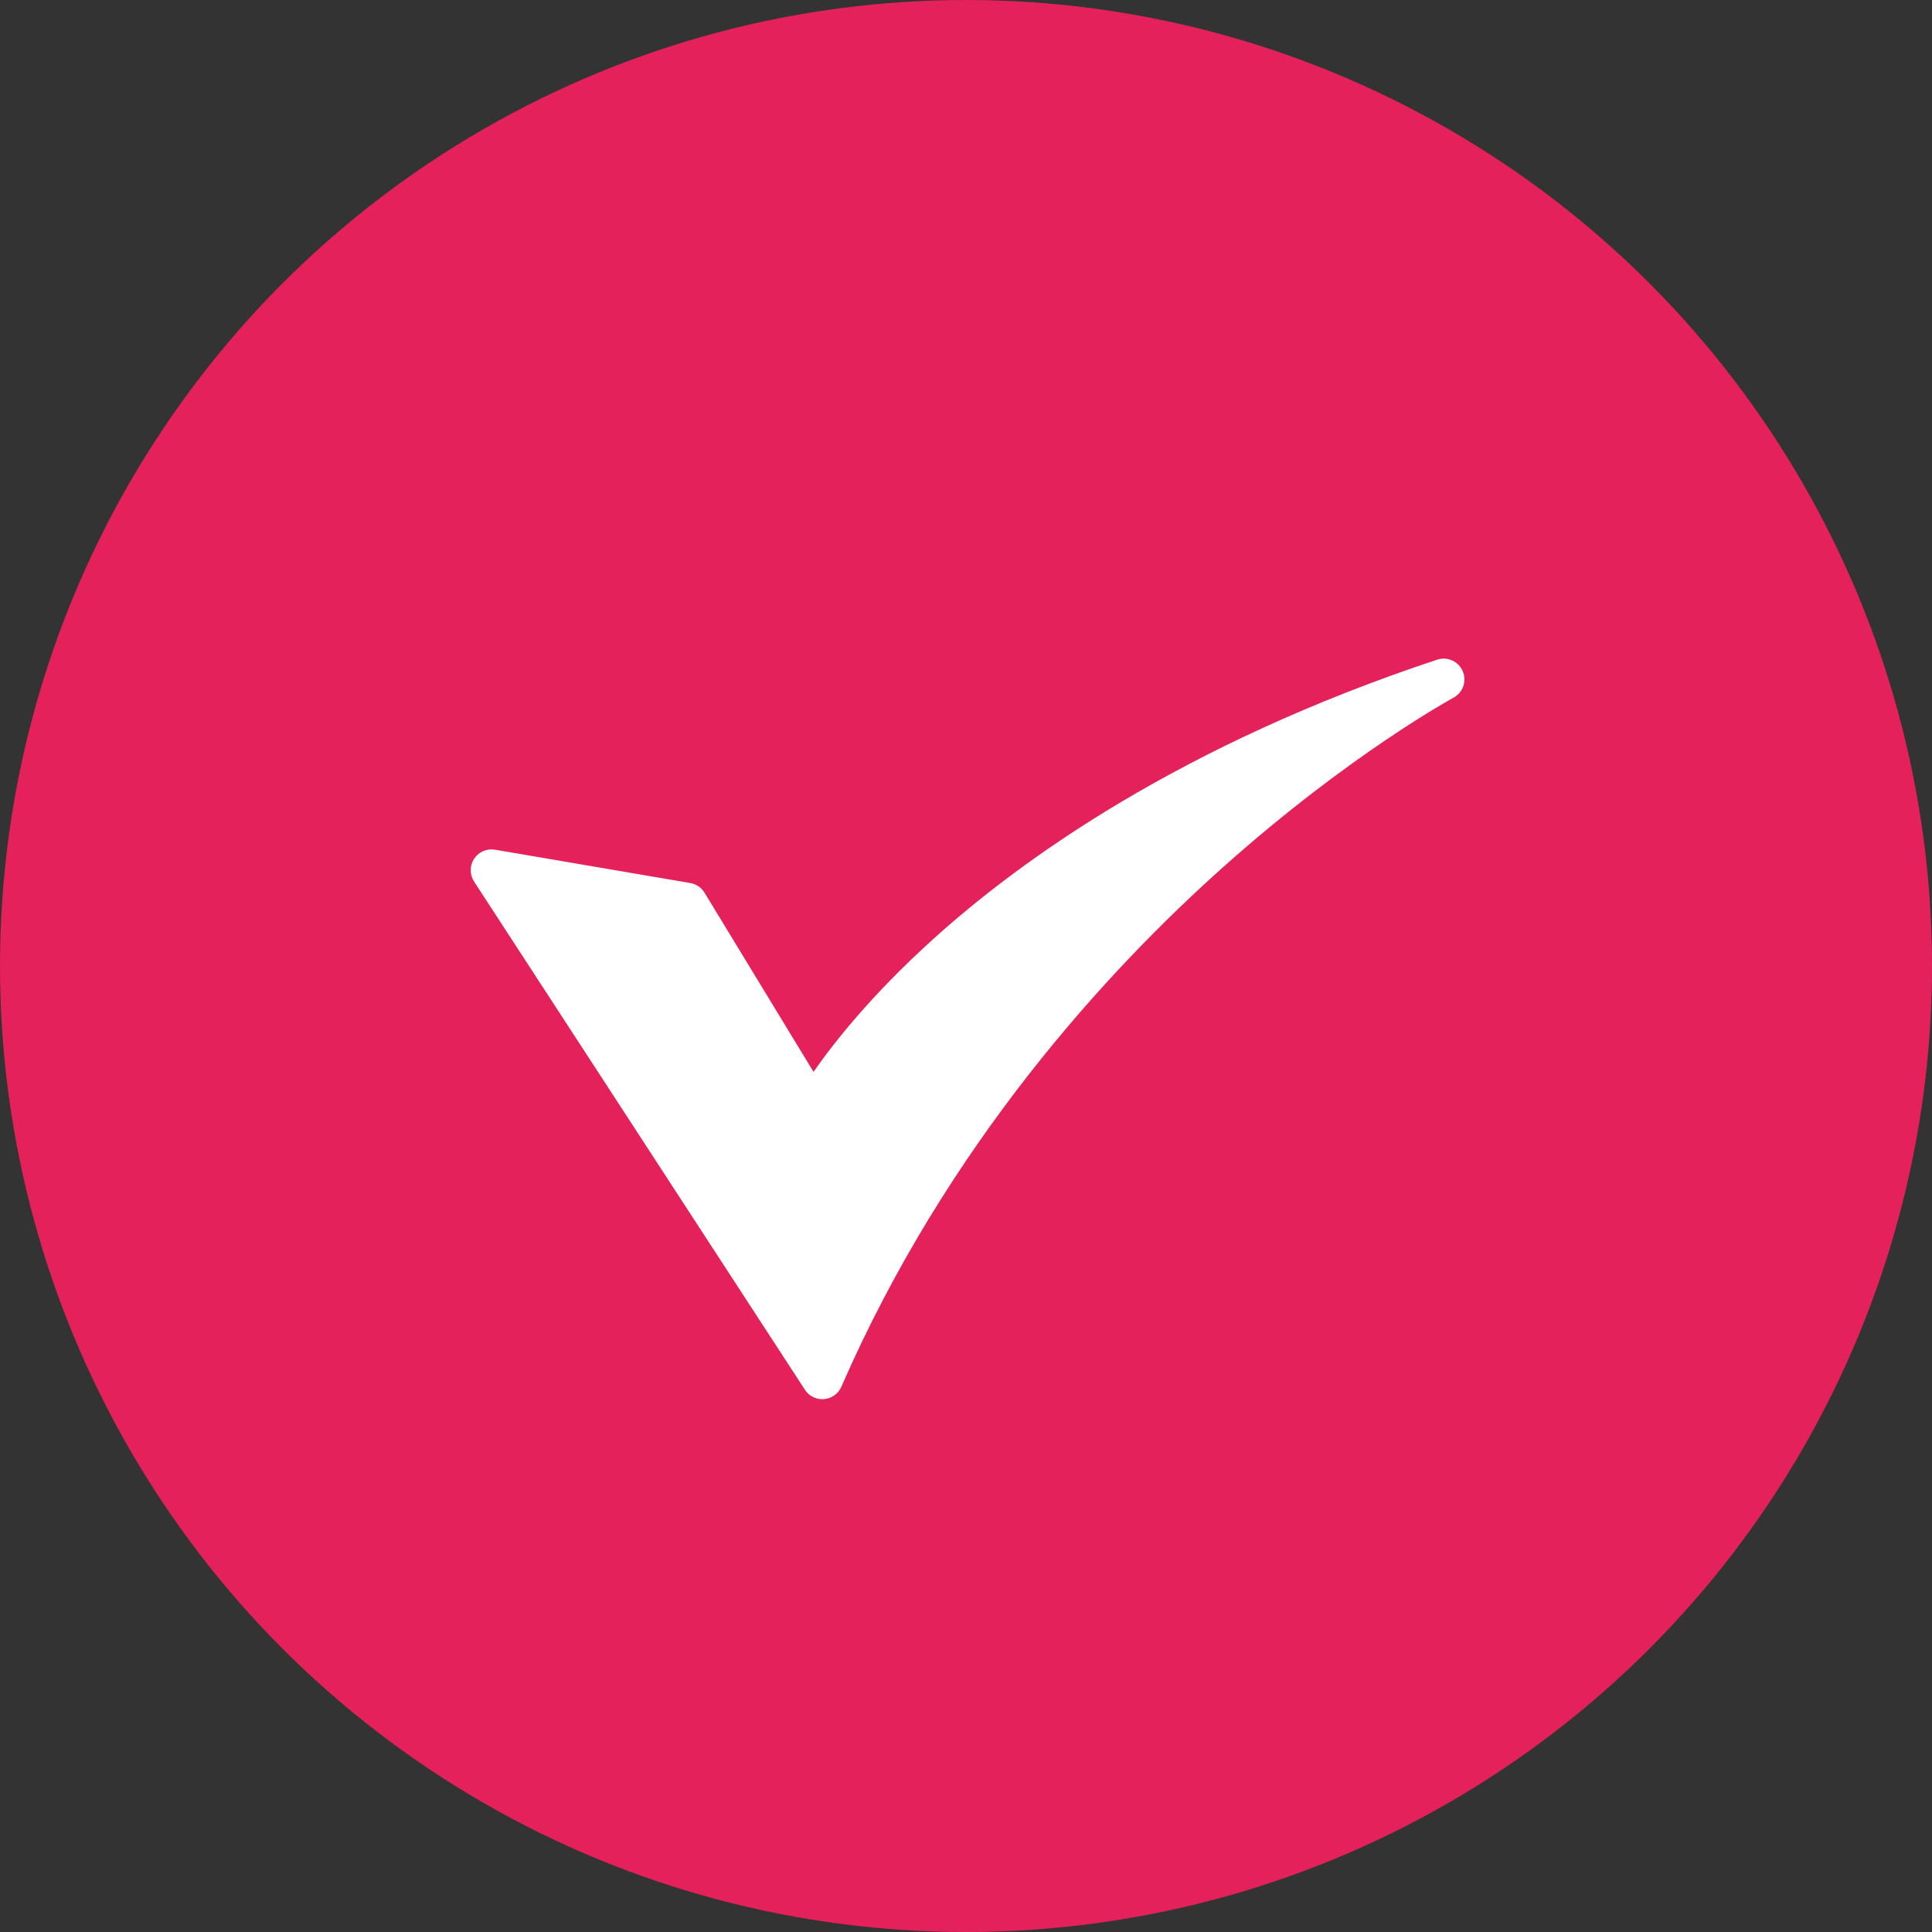
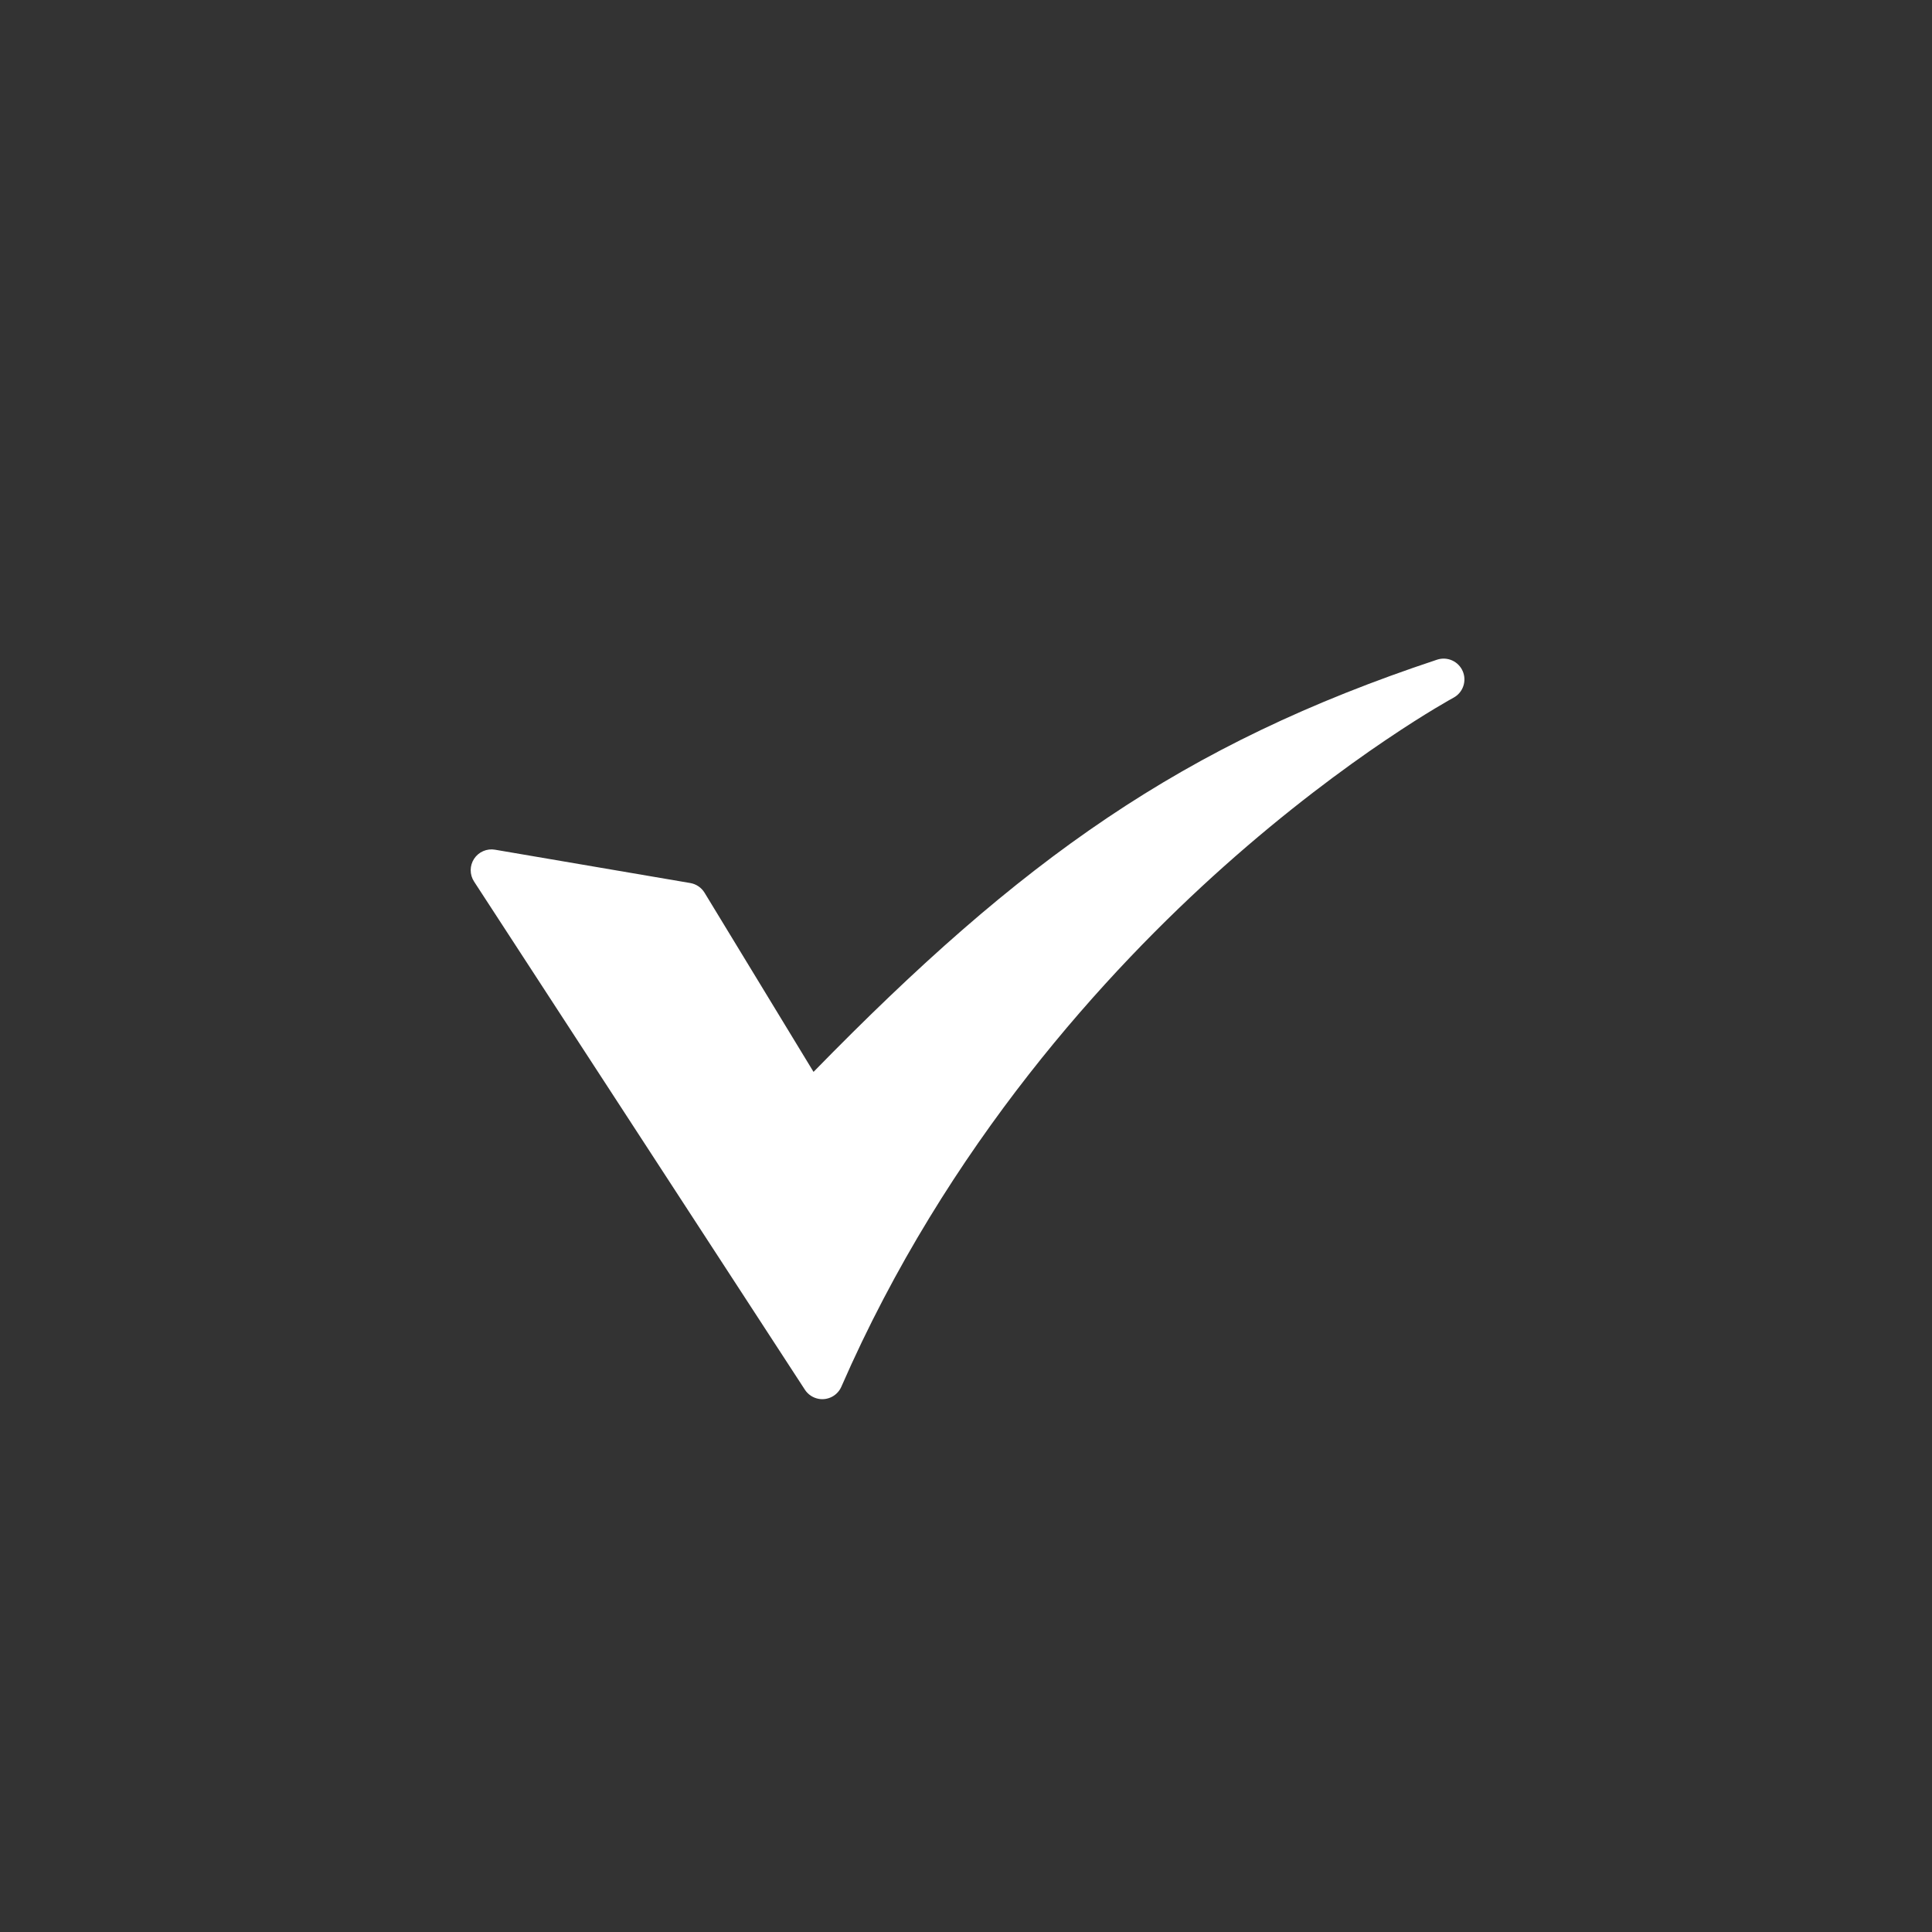
<svg xmlns="http://www.w3.org/2000/svg" width="753" height="753" viewBox="0 0 753 753" fill="none">
  <rect x="0" y="0" width="753" height="753" fill="#333333" stroke="none" />
-   <circle cx="376.5" cy="376.5" r="376.5" fill="#E4215A" />
-   <path d="M319.135 545.212C318.033 545.024 316.982 544.61 316.048 543.996C315.114 543.382 314.317 542.581 313.707 541.644L184.763 343.579C183.904 342.258 183.448 340.716 183.451 339.14C183.454 337.565 183.917 336.025 184.782 334.708C185.648 333.391 186.878 332.355 188.323 331.727C189.768 331.099 191.365 330.905 192.918 331.17L269.041 344.165C270.184 344.36 271.271 344.798 272.23 345.45C273.19 346.101 273.998 346.951 274.601 347.941L317.074 417.769C324.871 406.534 339.398 388.091 363.031 366.631C397.969 334.904 460.519 290.15 560.107 257.11C562.031 256.472 564.126 256.578 565.976 257.409C567.826 258.239 569.297 259.733 570.1 261.595C570.902 263.458 570.977 265.553 570.309 267.468C569.642 269.383 568.281 270.978 566.494 271.938C566.1 272.151 526.171 293.861 476.997 337.715C431.742 378.071 369.143 446.006 327.922 540.468C327.198 542.127 325.938 543.497 324.345 544.357C322.752 545.217 320.917 545.519 319.132 545.215L319.135 545.212Z" fill="white" />
+   <path d="M319.135 545.212C318.033 545.024 316.982 544.61 316.048 543.996C315.114 543.382 314.317 542.581 313.707 541.644L184.763 343.579C183.904 342.258 183.448 340.716 183.451 339.14C183.454 337.565 183.917 336.025 184.782 334.708C185.648 333.391 186.878 332.355 188.323 331.727C189.768 331.099 191.365 330.905 192.918 331.17L269.041 344.165C270.184 344.36 271.271 344.798 272.23 345.45C273.19 346.101 273.998 346.951 274.601 347.941L317.074 417.769C397.969 334.904 460.519 290.15 560.107 257.11C562.031 256.472 564.126 256.578 565.976 257.409C567.826 258.239 569.297 259.733 570.1 261.595C570.902 263.458 570.977 265.553 570.309 267.468C569.642 269.383 568.281 270.978 566.494 271.938C566.1 272.151 526.171 293.861 476.997 337.715C431.742 378.071 369.143 446.006 327.922 540.468C327.198 542.127 325.938 543.497 324.345 544.357C322.752 545.217 320.917 545.519 319.132 545.215L319.135 545.212Z" fill="white" />
</svg>